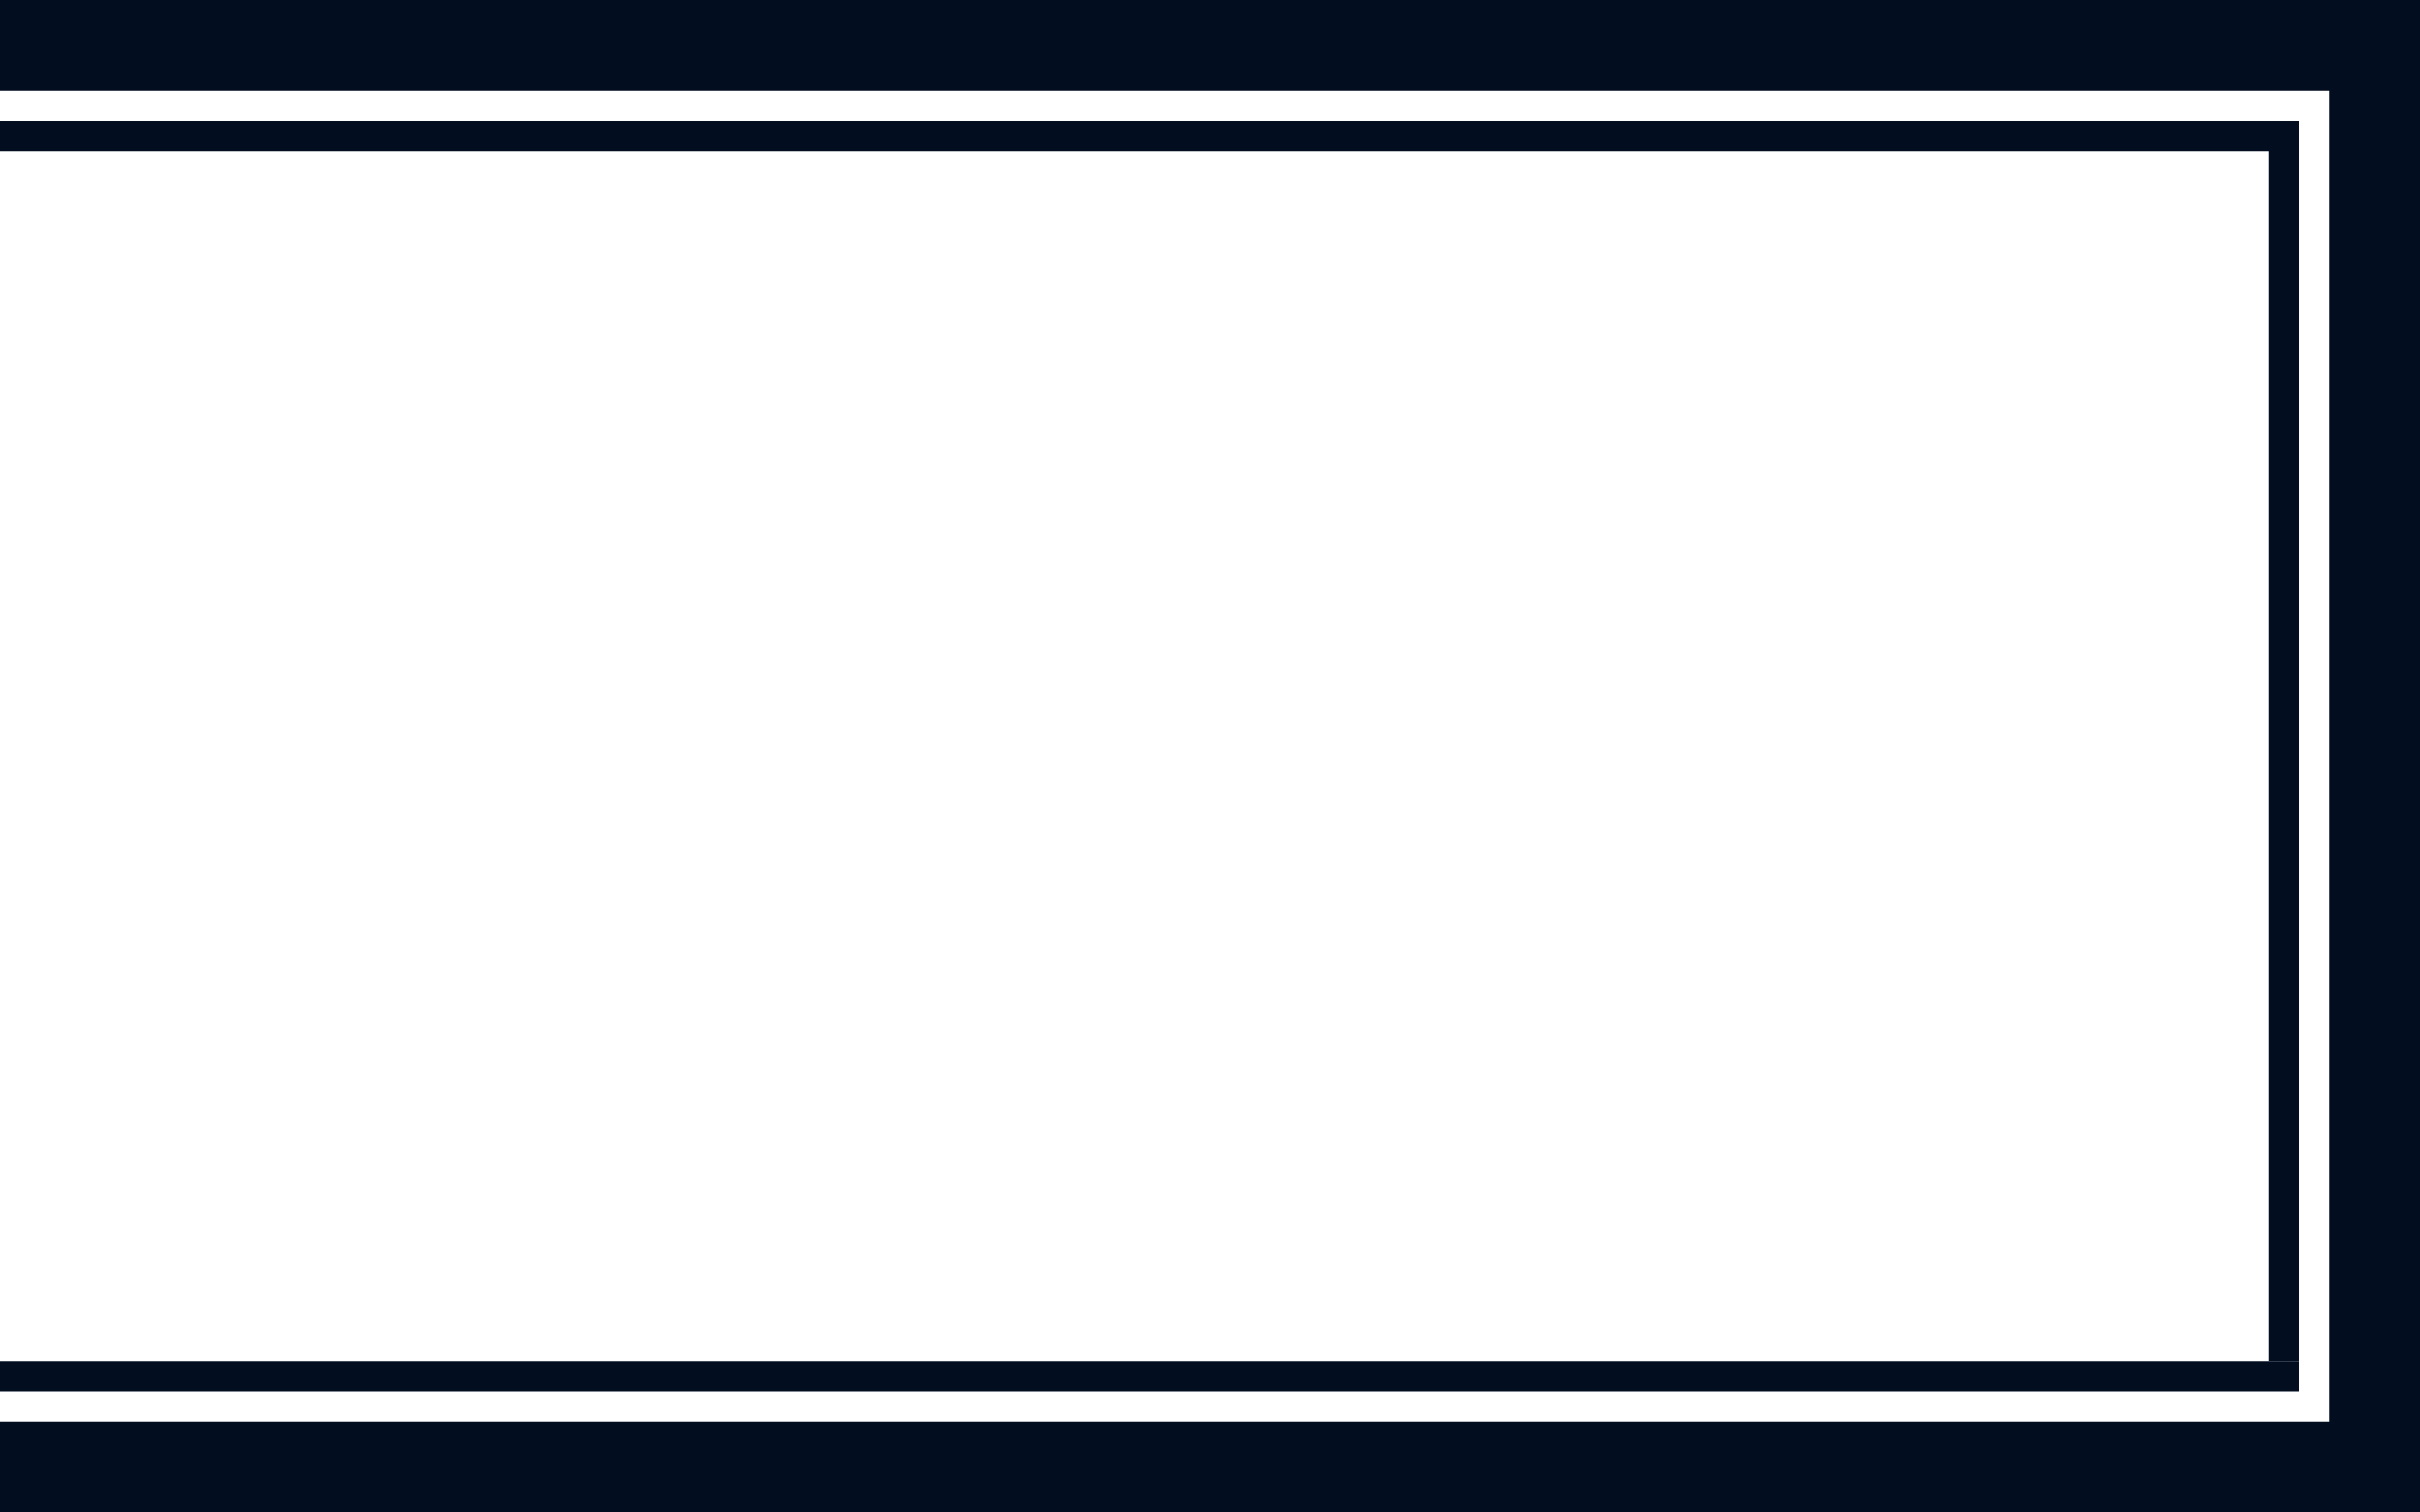
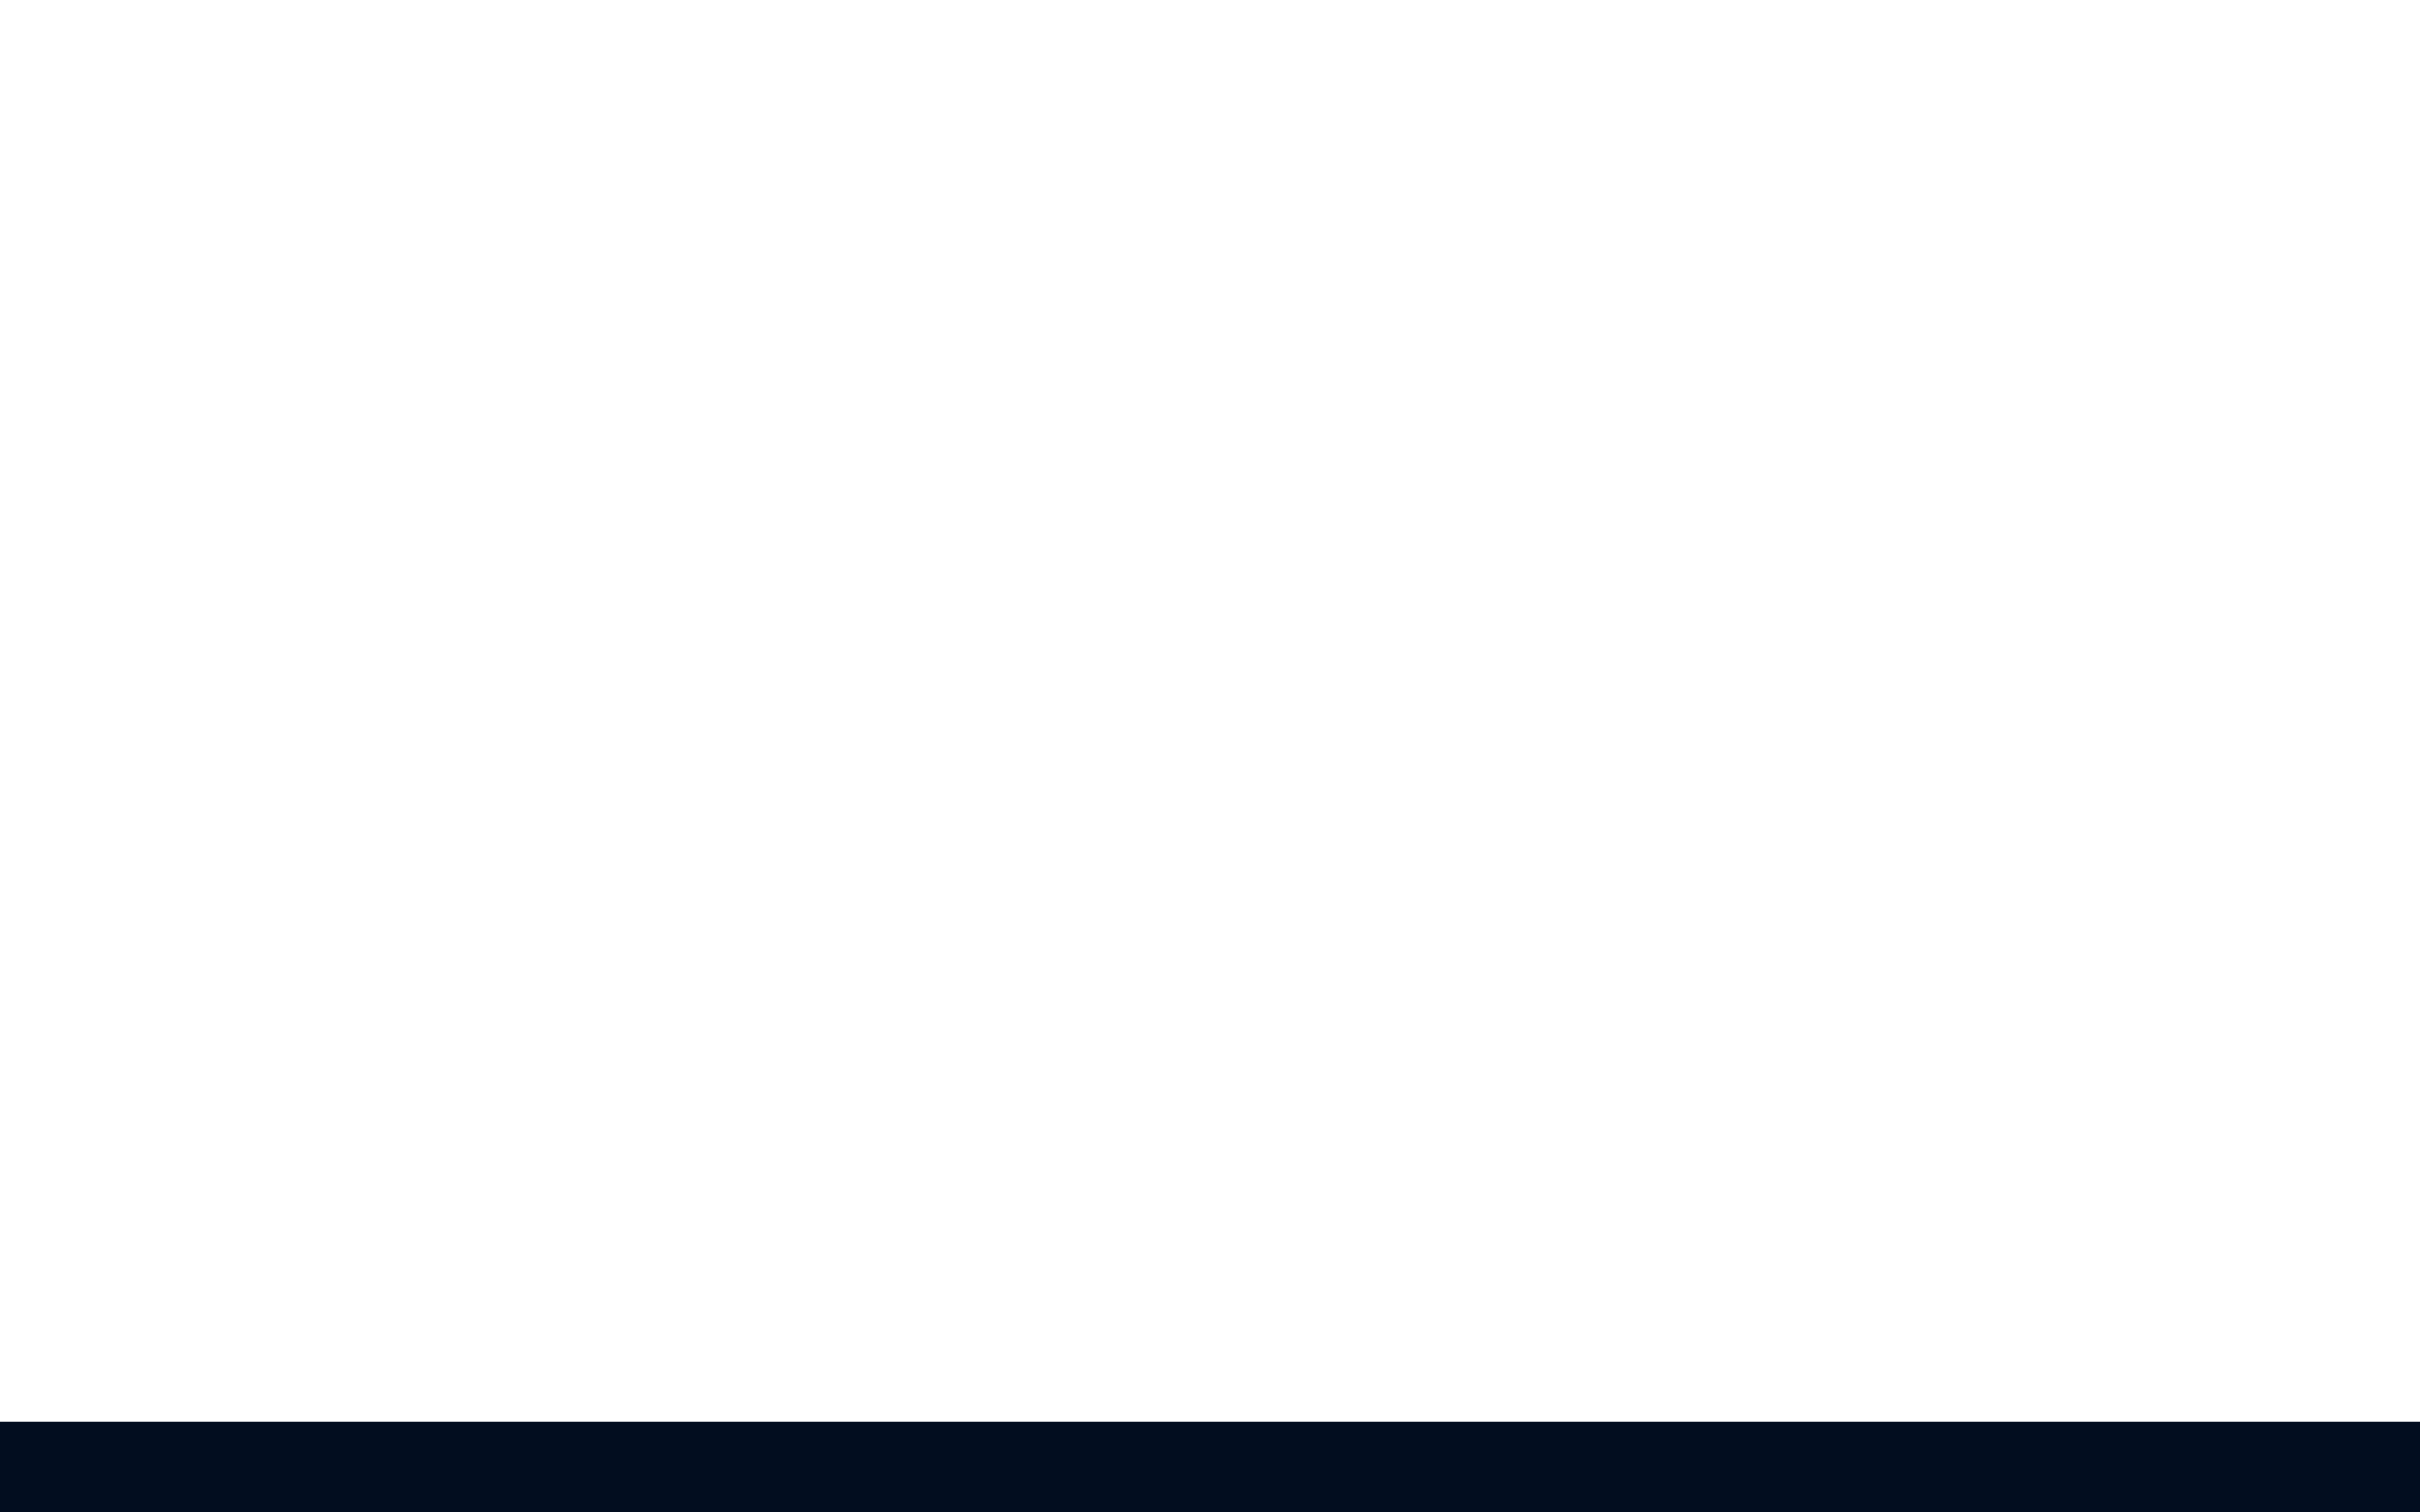
<svg xmlns="http://www.w3.org/2000/svg" width="120" height="75" viewBox="0 0 120 75">
  <g id="Group_993" data-name="Group 993" transform="translate(-14544 -800)">
-     <rect id="Rectangle_1747" data-name="Rectangle 1747" width="120" height="4.5" transform="translate(14544 800)" fill="#020d1f" />
-     <rect id="Rectangle_1748" data-name="Rectangle 1748" width="114" height="1.5" transform="translate(14544 806)" fill="#020d1f" />
    <rect id="Rectangle_1749" data-name="Rectangle 1749" width="120" height="4.5" transform="translate(14544 870.5)" fill="#020d1f" />
-     <rect id="Rectangle_1750" data-name="Rectangle 1750" width="114" height="1.499" transform="translate(14544 867.501)" fill="#020d1f" />
-     <rect id="Rectangle_1751" data-name="Rectangle 1751" width="4.5" height="75" transform="translate(14659.5 800)" fill="#020d1f" />
-     <rect id="Rectangle_1752" data-name="Rectangle 1752" width="1.5" height="61.5" transform="translate(14656.5 806)" fill="#020d1f" />
  </g>
</svg>